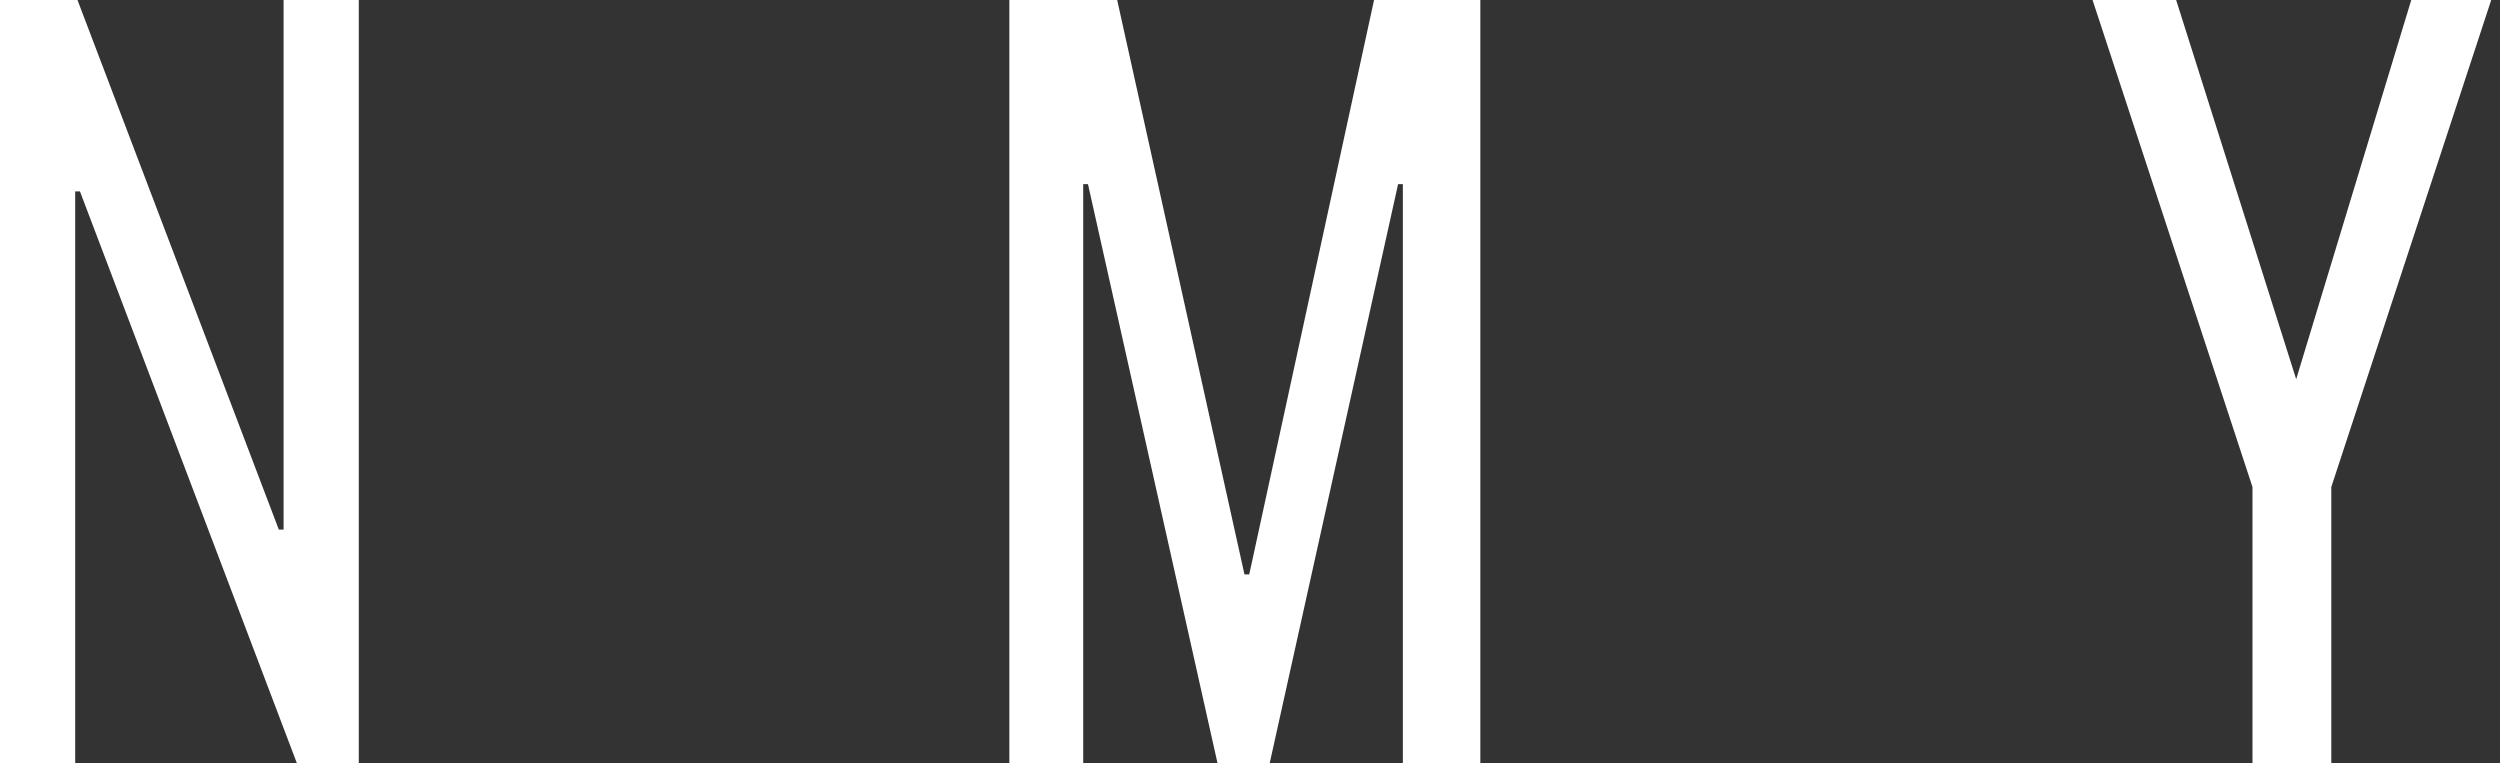
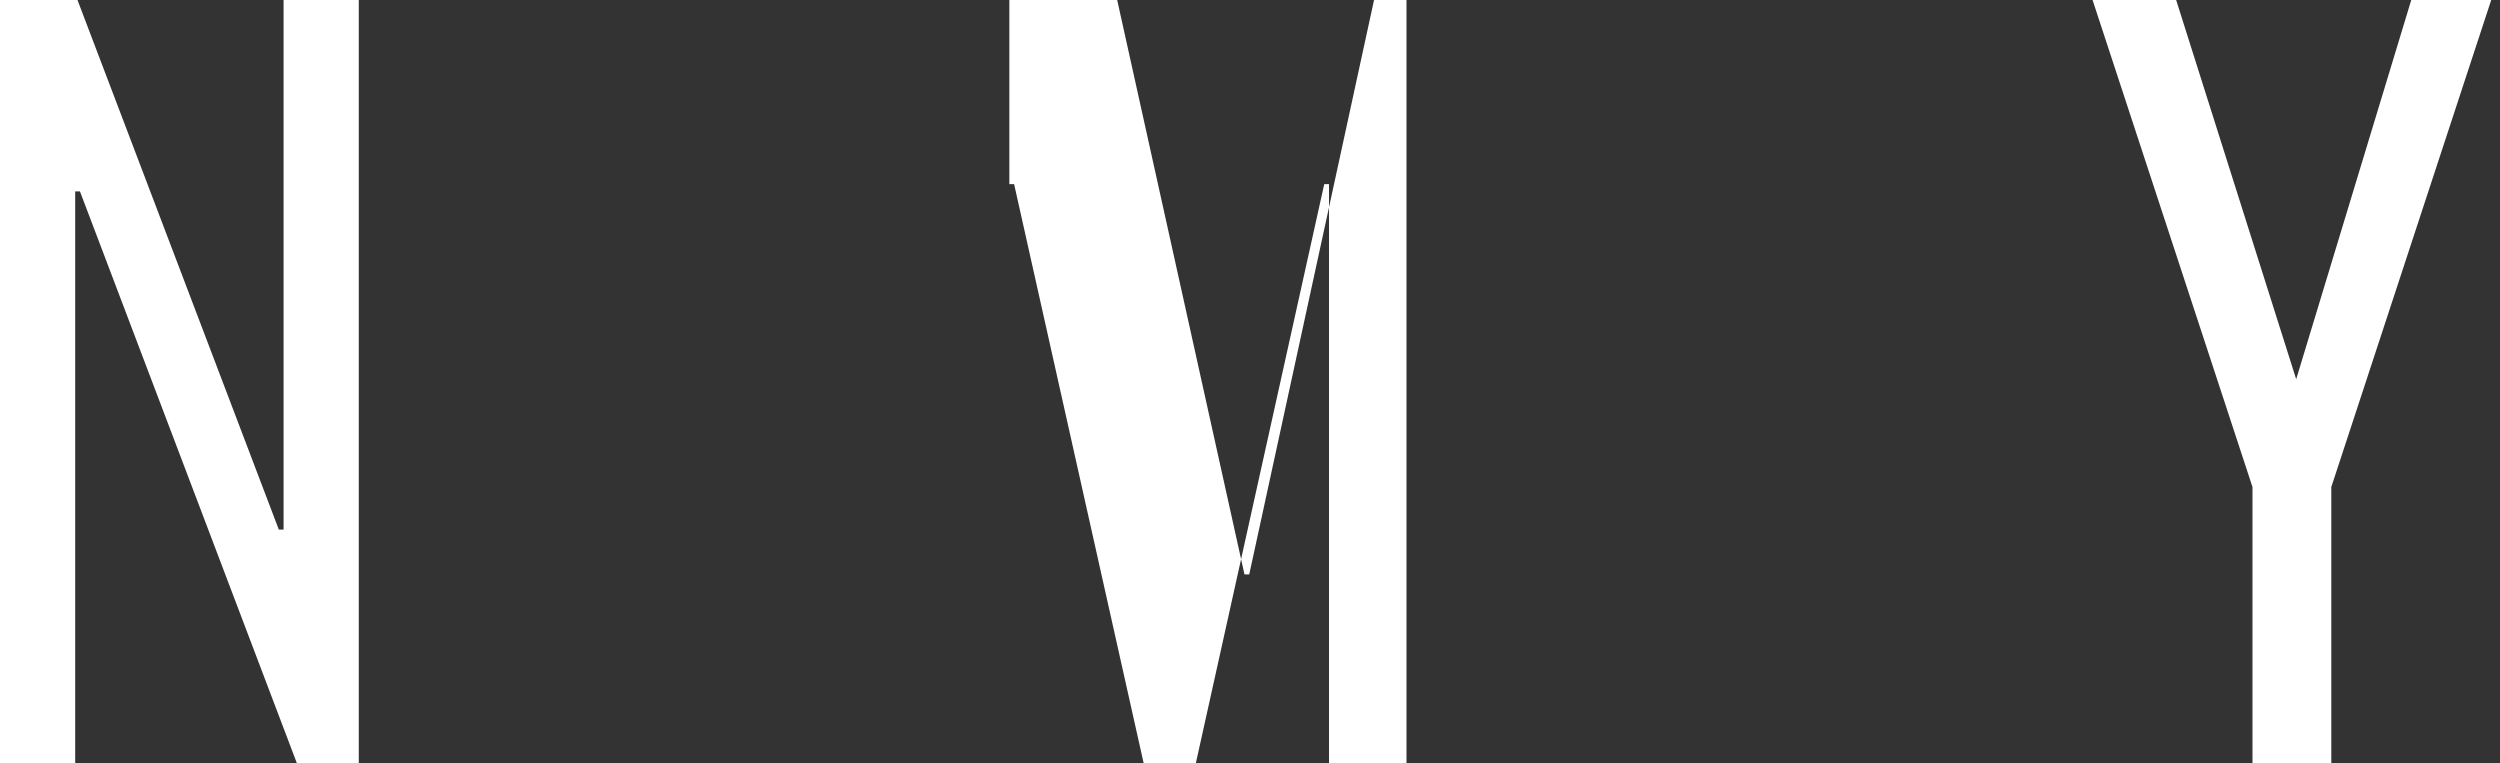
<svg xmlns="http://www.w3.org/2000/svg" id="Layer_1" viewBox="0 0 131 40">
  <rect x="0" y="0" width="131" height="40" fill="#333333" stroke="none" />
  <defs>
    <style>.cls-1{fill:#fff;fill-rule:evenodd;}</style>
  </defs>
-   <path class="cls-1" d="m14.86,0v27.75h-.25L4.06,0H0v40h3.94V10.03h.25l11.37,29.97h3.24V0h-3.94ZM72,0l-6.54,30.1h-.25L58.54,0h-5.65v40h3.87V9.65h.25l6.79,30.35h2.73l6.73-30.35h.25v30.35h4.06V0h-5.59Zm48.32,19.87L126.35,0h4.19l-8.38,25.52v14.48h-4.13v-14.48L109.65,0h4.38l6.29,19.87Z" />
+   <path class="cls-1" d="m14.86,0v27.75h-.25L4.06,0H0v40h3.94V10.03h.25l11.37,29.97h3.24V0h-3.94ZM72,0l-6.54,30.1h-.25L58.54,0h-5.65v40V9.65h.25l6.79,30.35h2.73l6.73-30.35h.25v30.35h4.06V0h-5.59Zm48.32,19.87L126.35,0h4.19l-8.38,25.52v14.48h-4.13v-14.48L109.65,0h4.38l6.29,19.87Z" />
</svg>